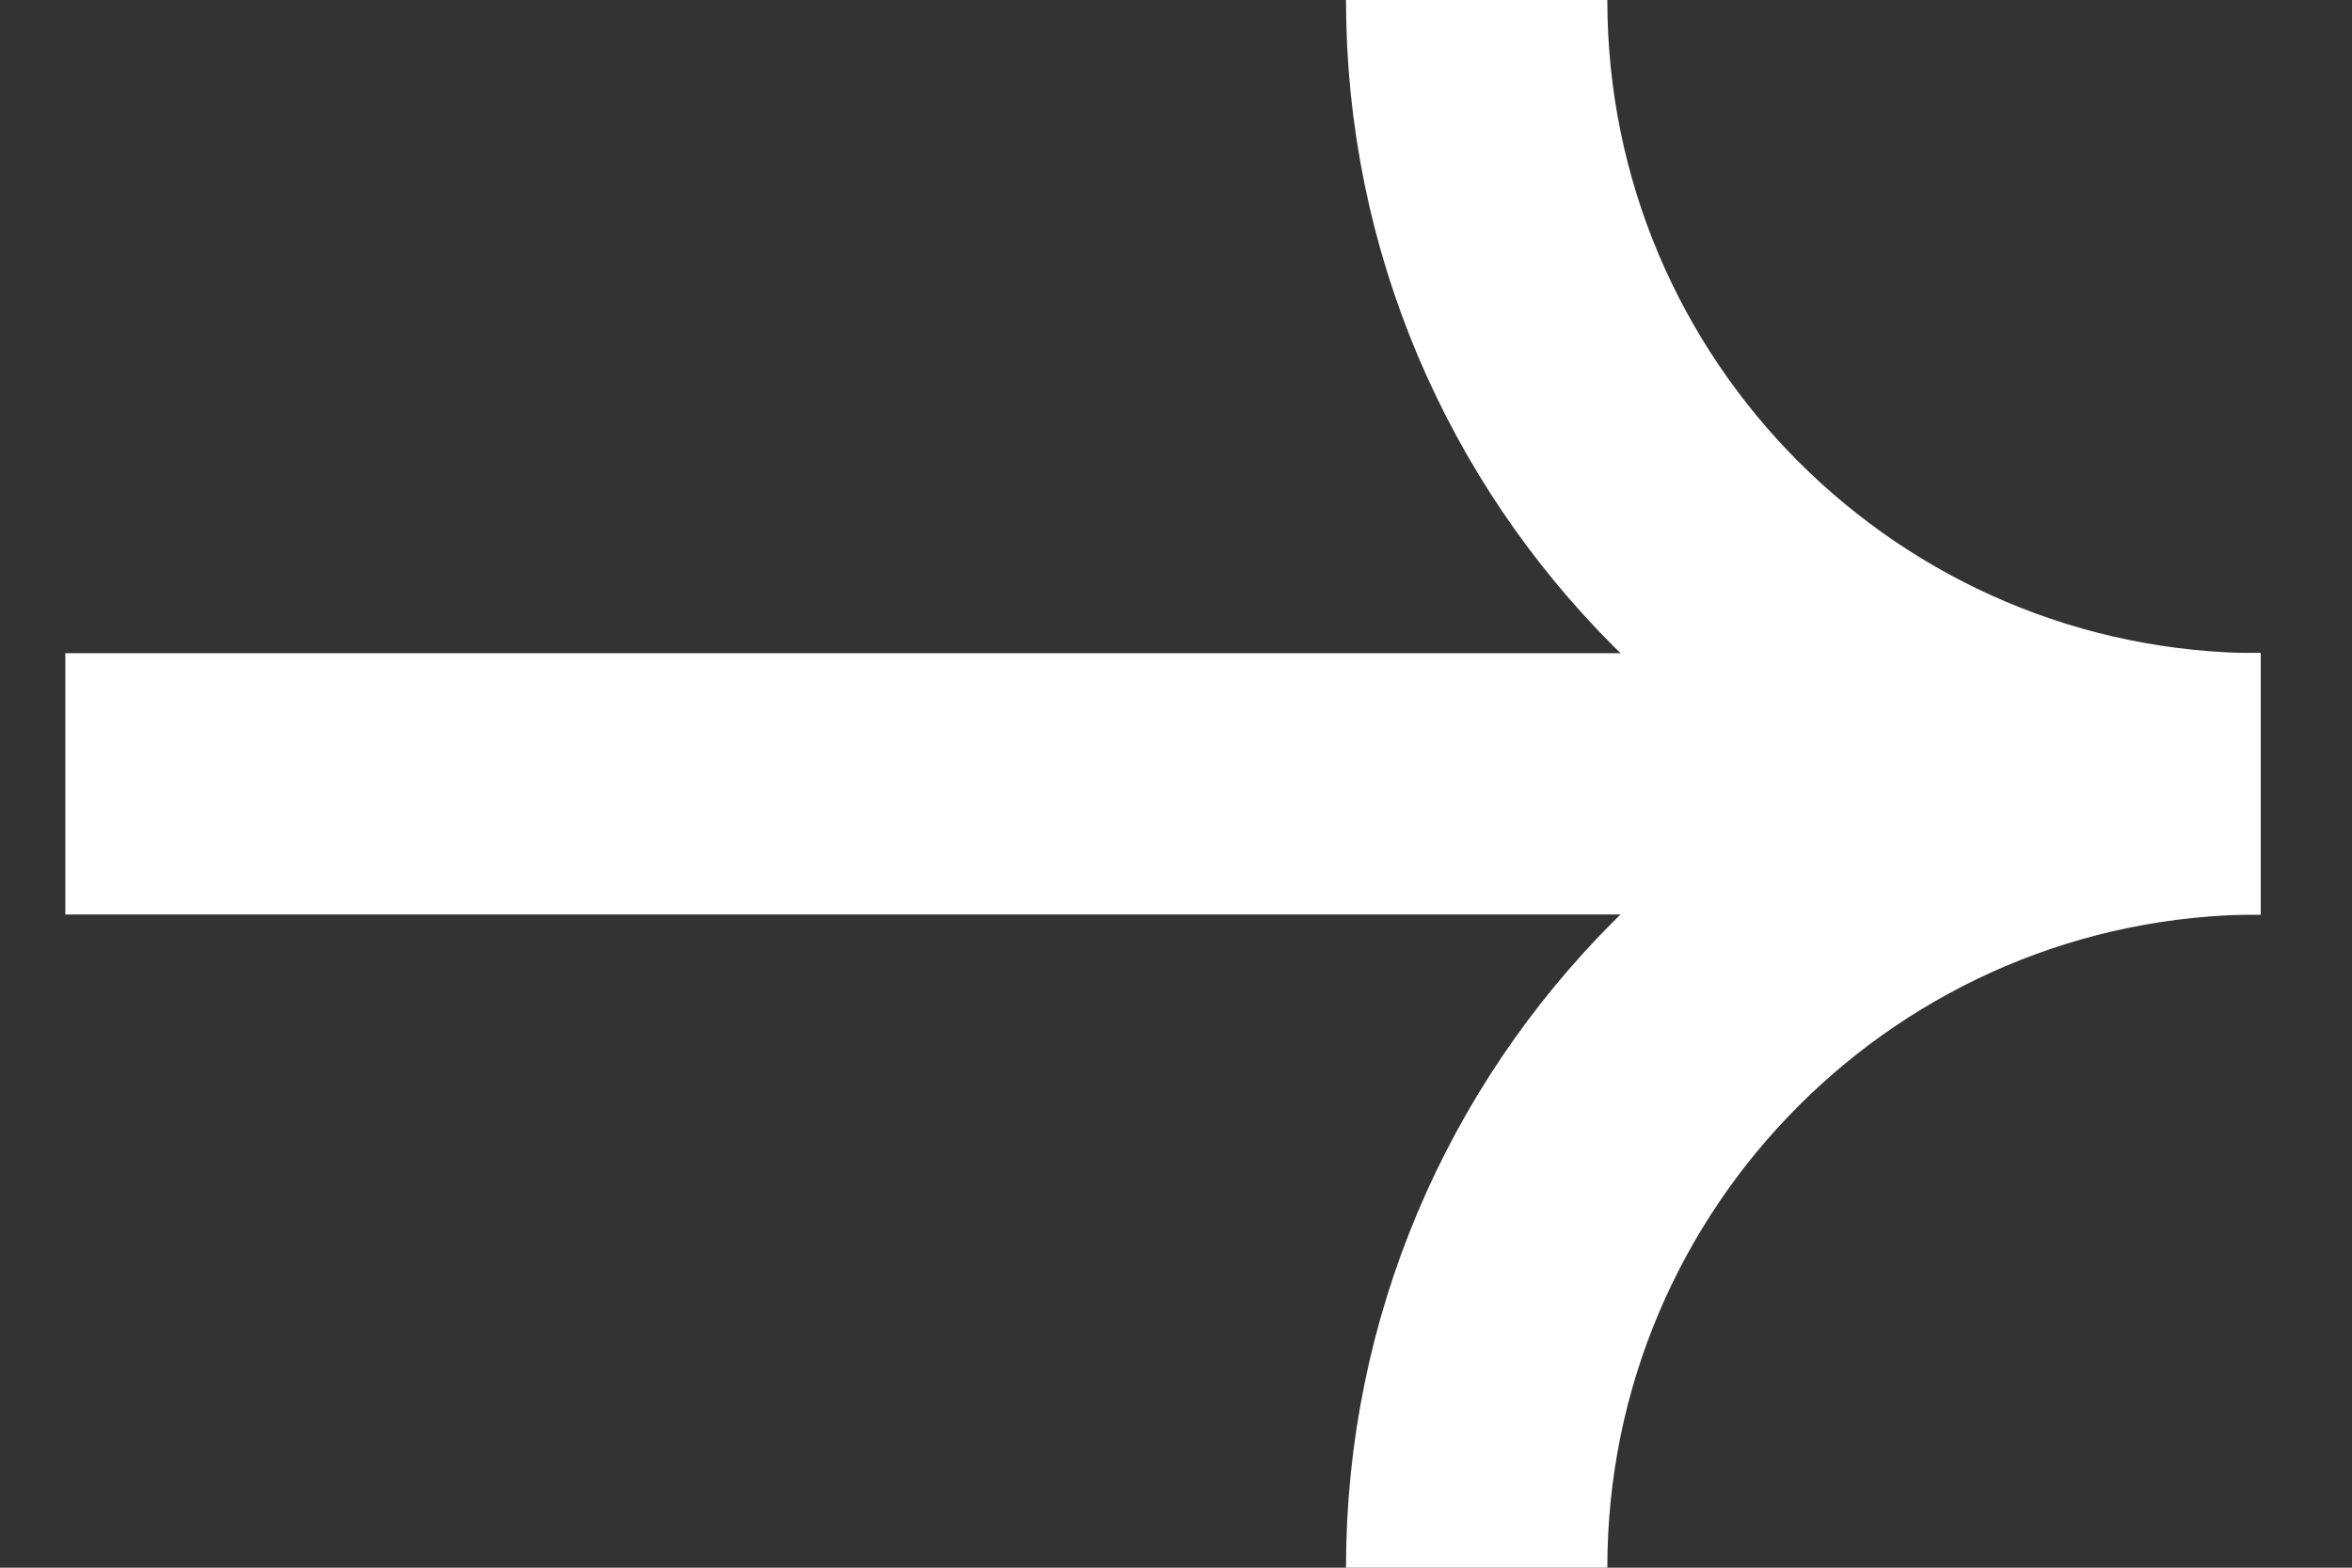
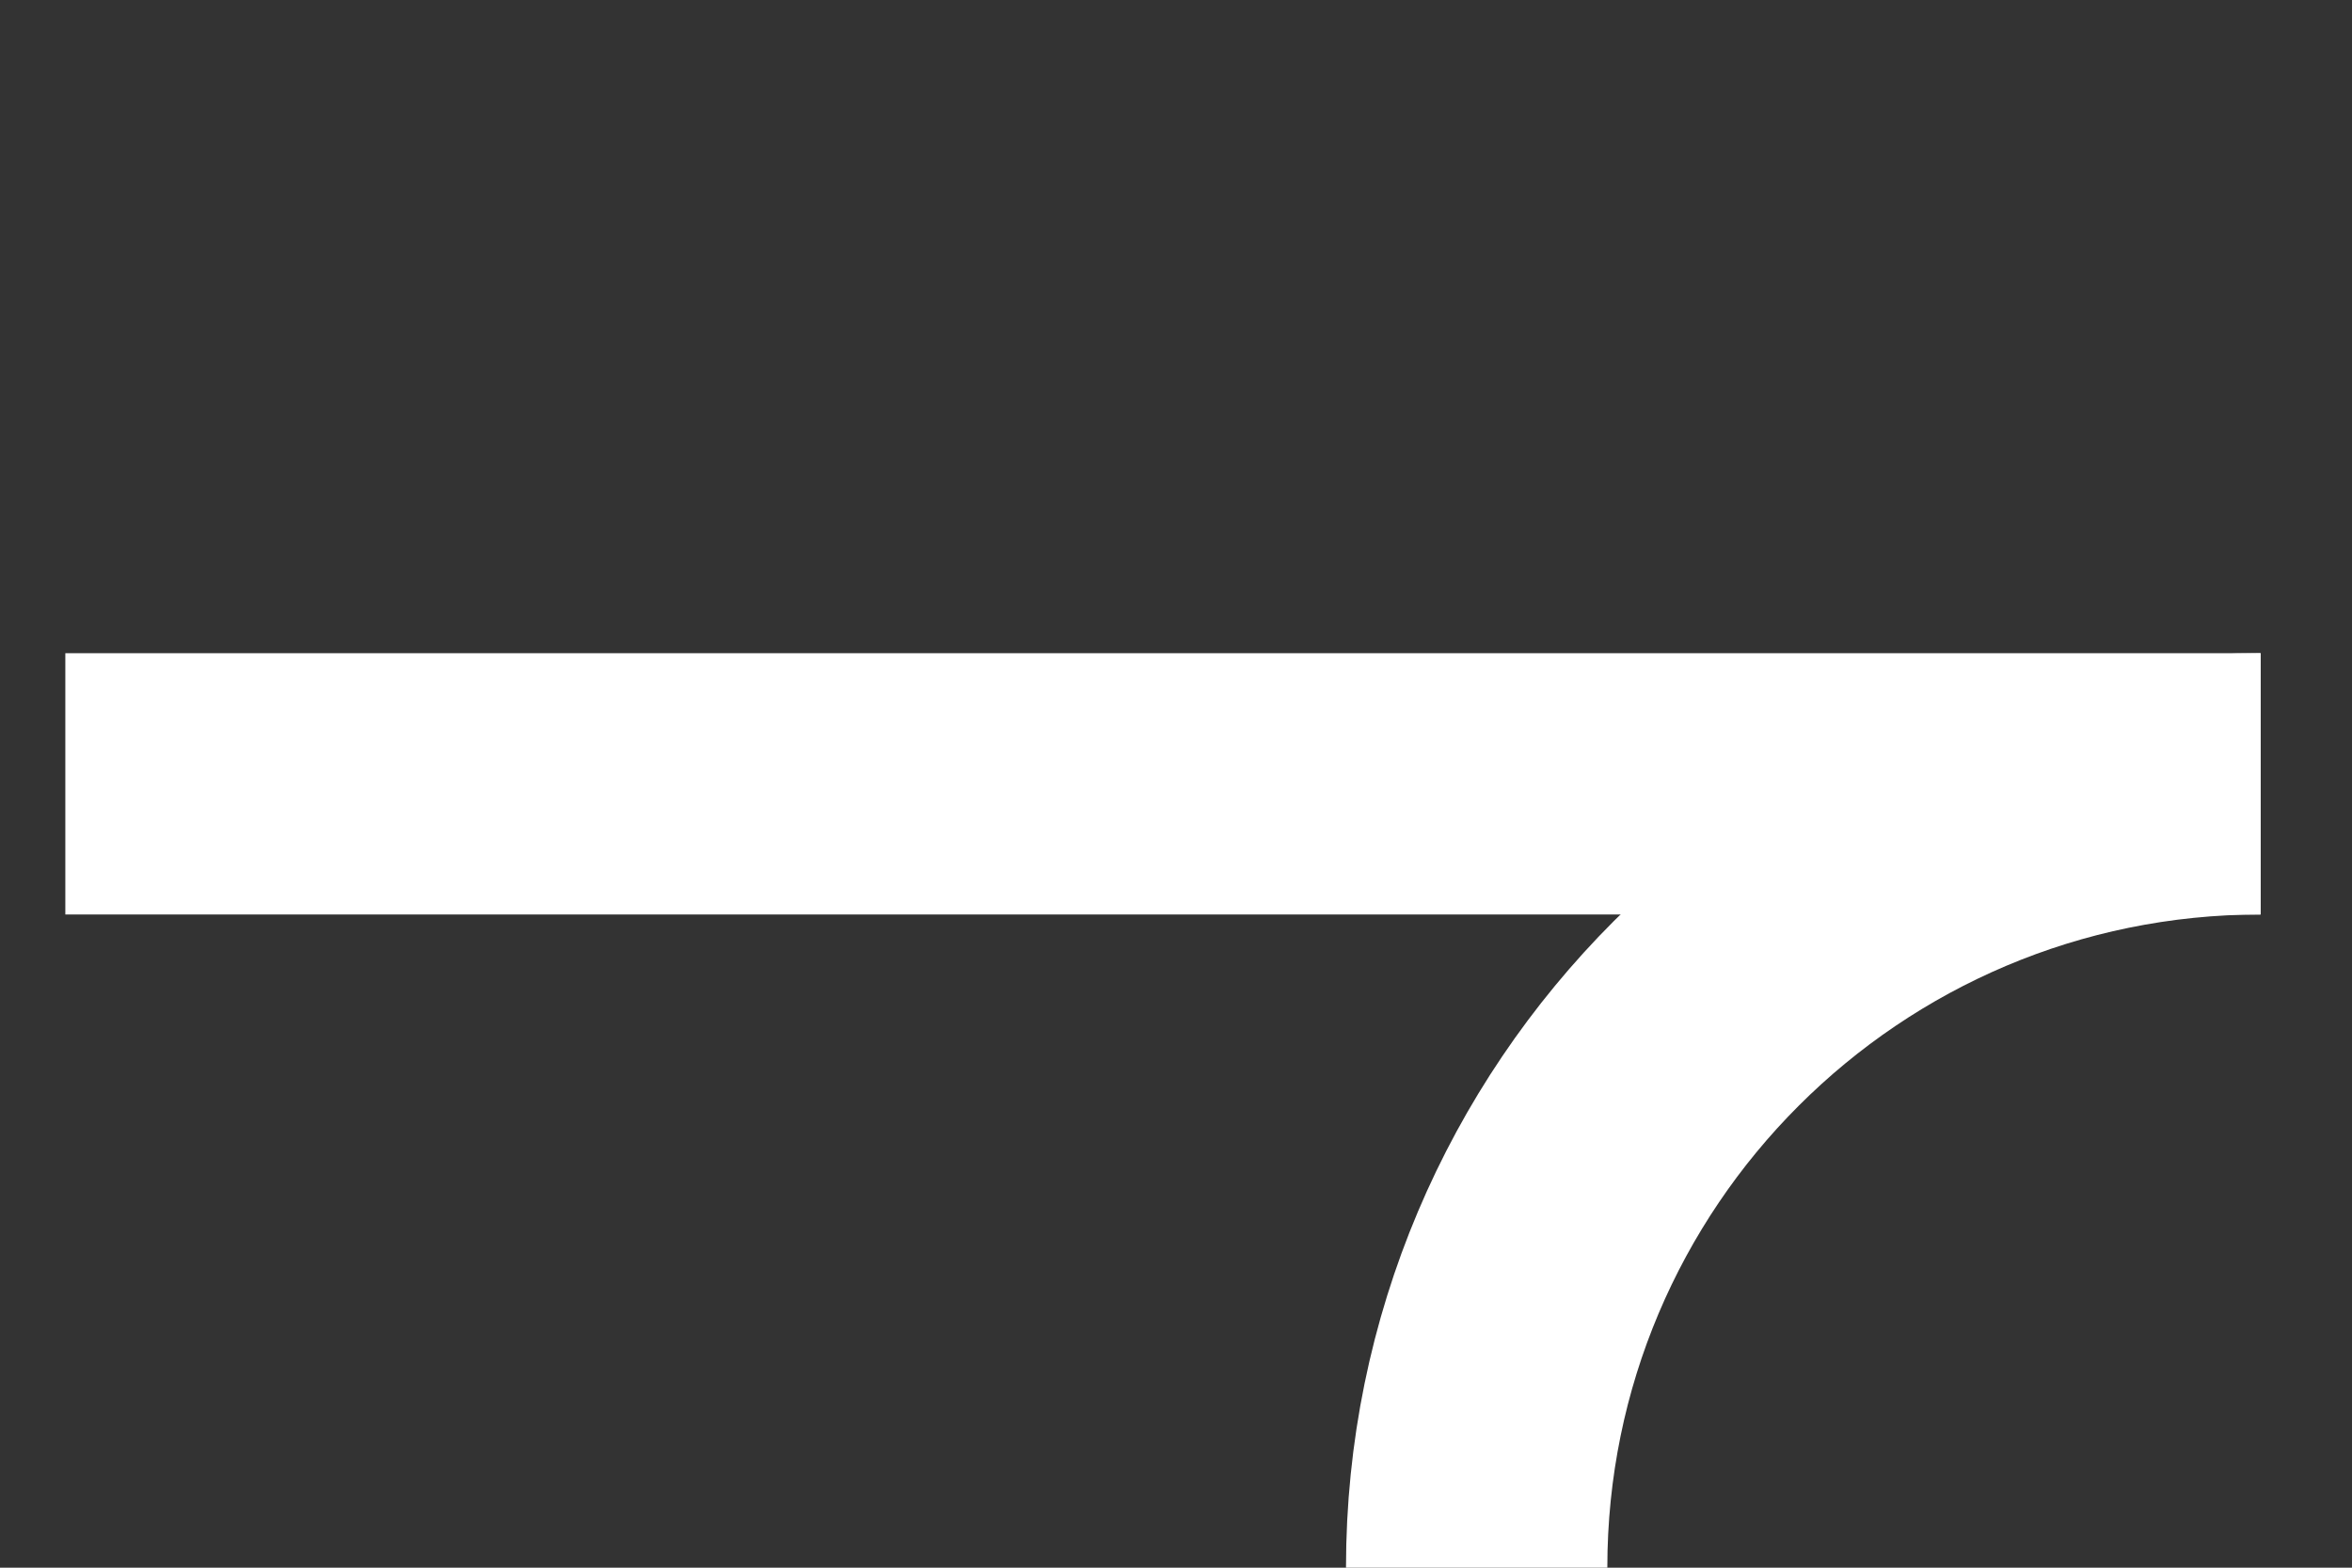
<svg xmlns="http://www.w3.org/2000/svg" width="18" height="12" viewBox="0 0 18 12" fill="none">
  <rect x="0" y="0" width="18" height="12" fill="#333333" stroke="none" />
  <g id="Group 100">
    <path id="Ellipse 3" d="M17.301 6C13.987 6 11.301 8.686 11.301 12" stroke="white" stroke-width="2" />
-     <path id="Ellipse 4" d="M17.301 6C13.987 6 11.301 3.314 11.301 0" stroke="white" stroke-width="2" />
    <path id="Vector 3" d="M17.3 6L0.5 6" stroke="white" stroke-width="2" />
  </g>
</svg>